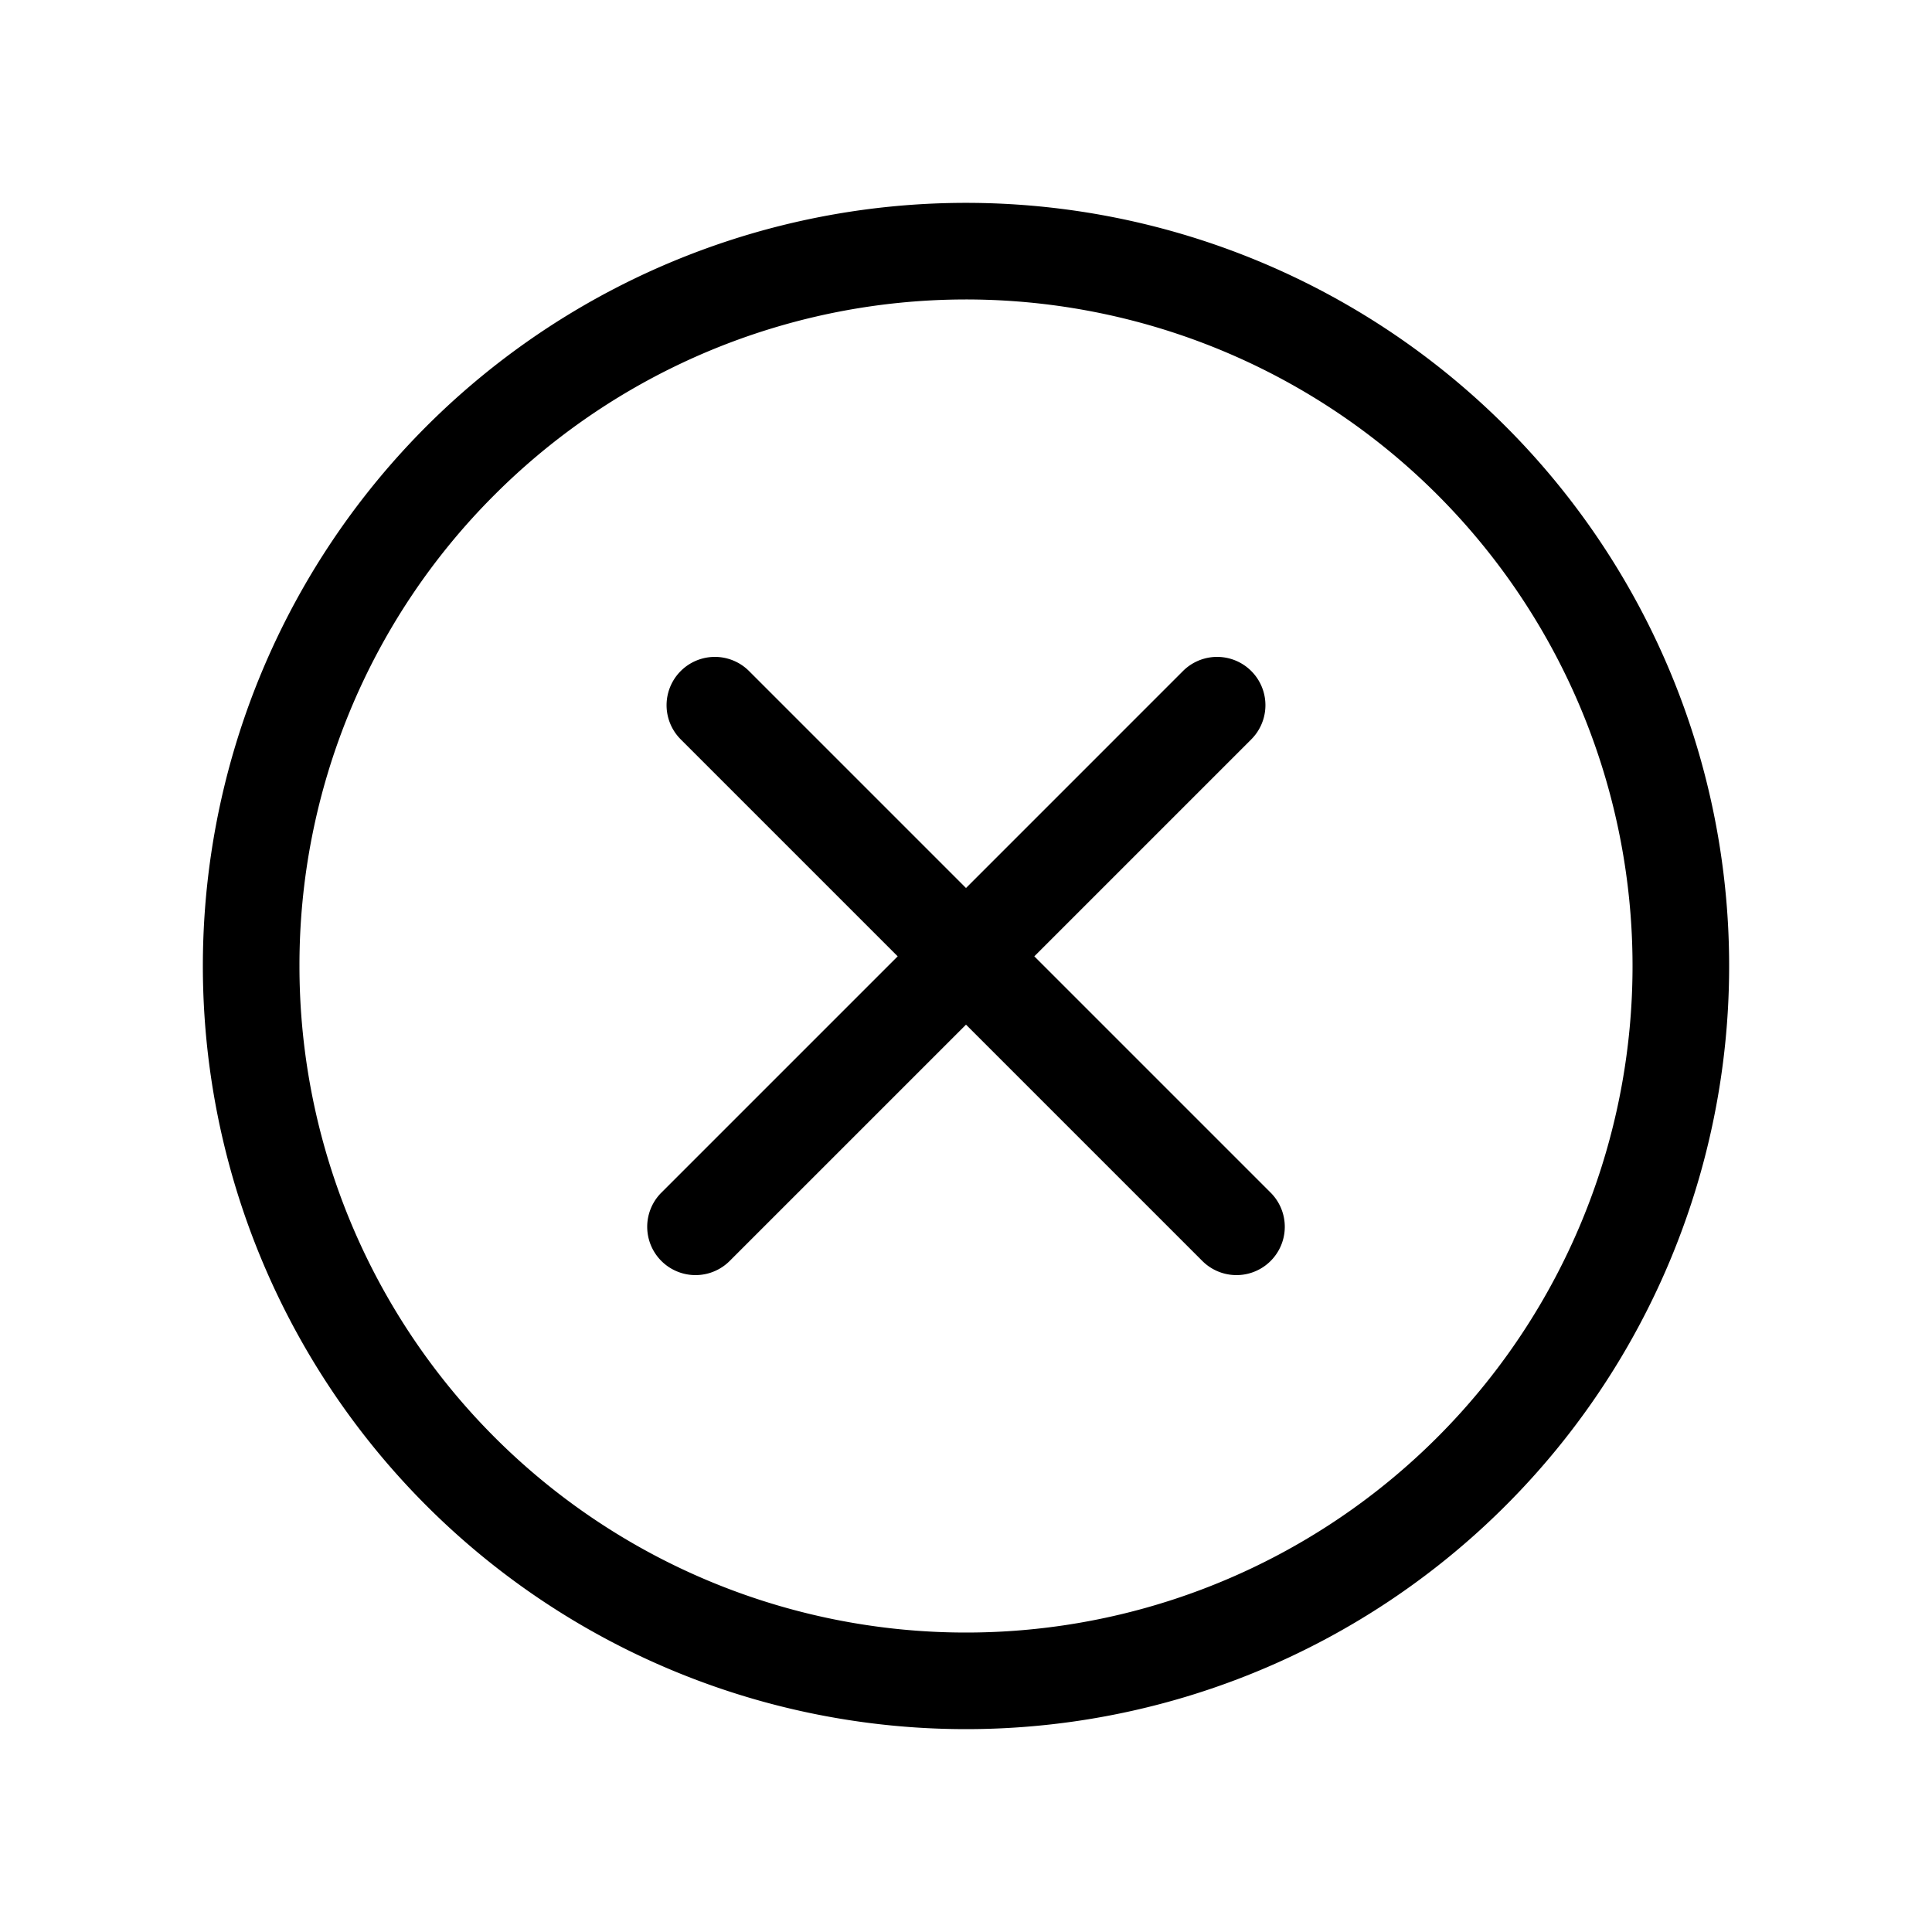
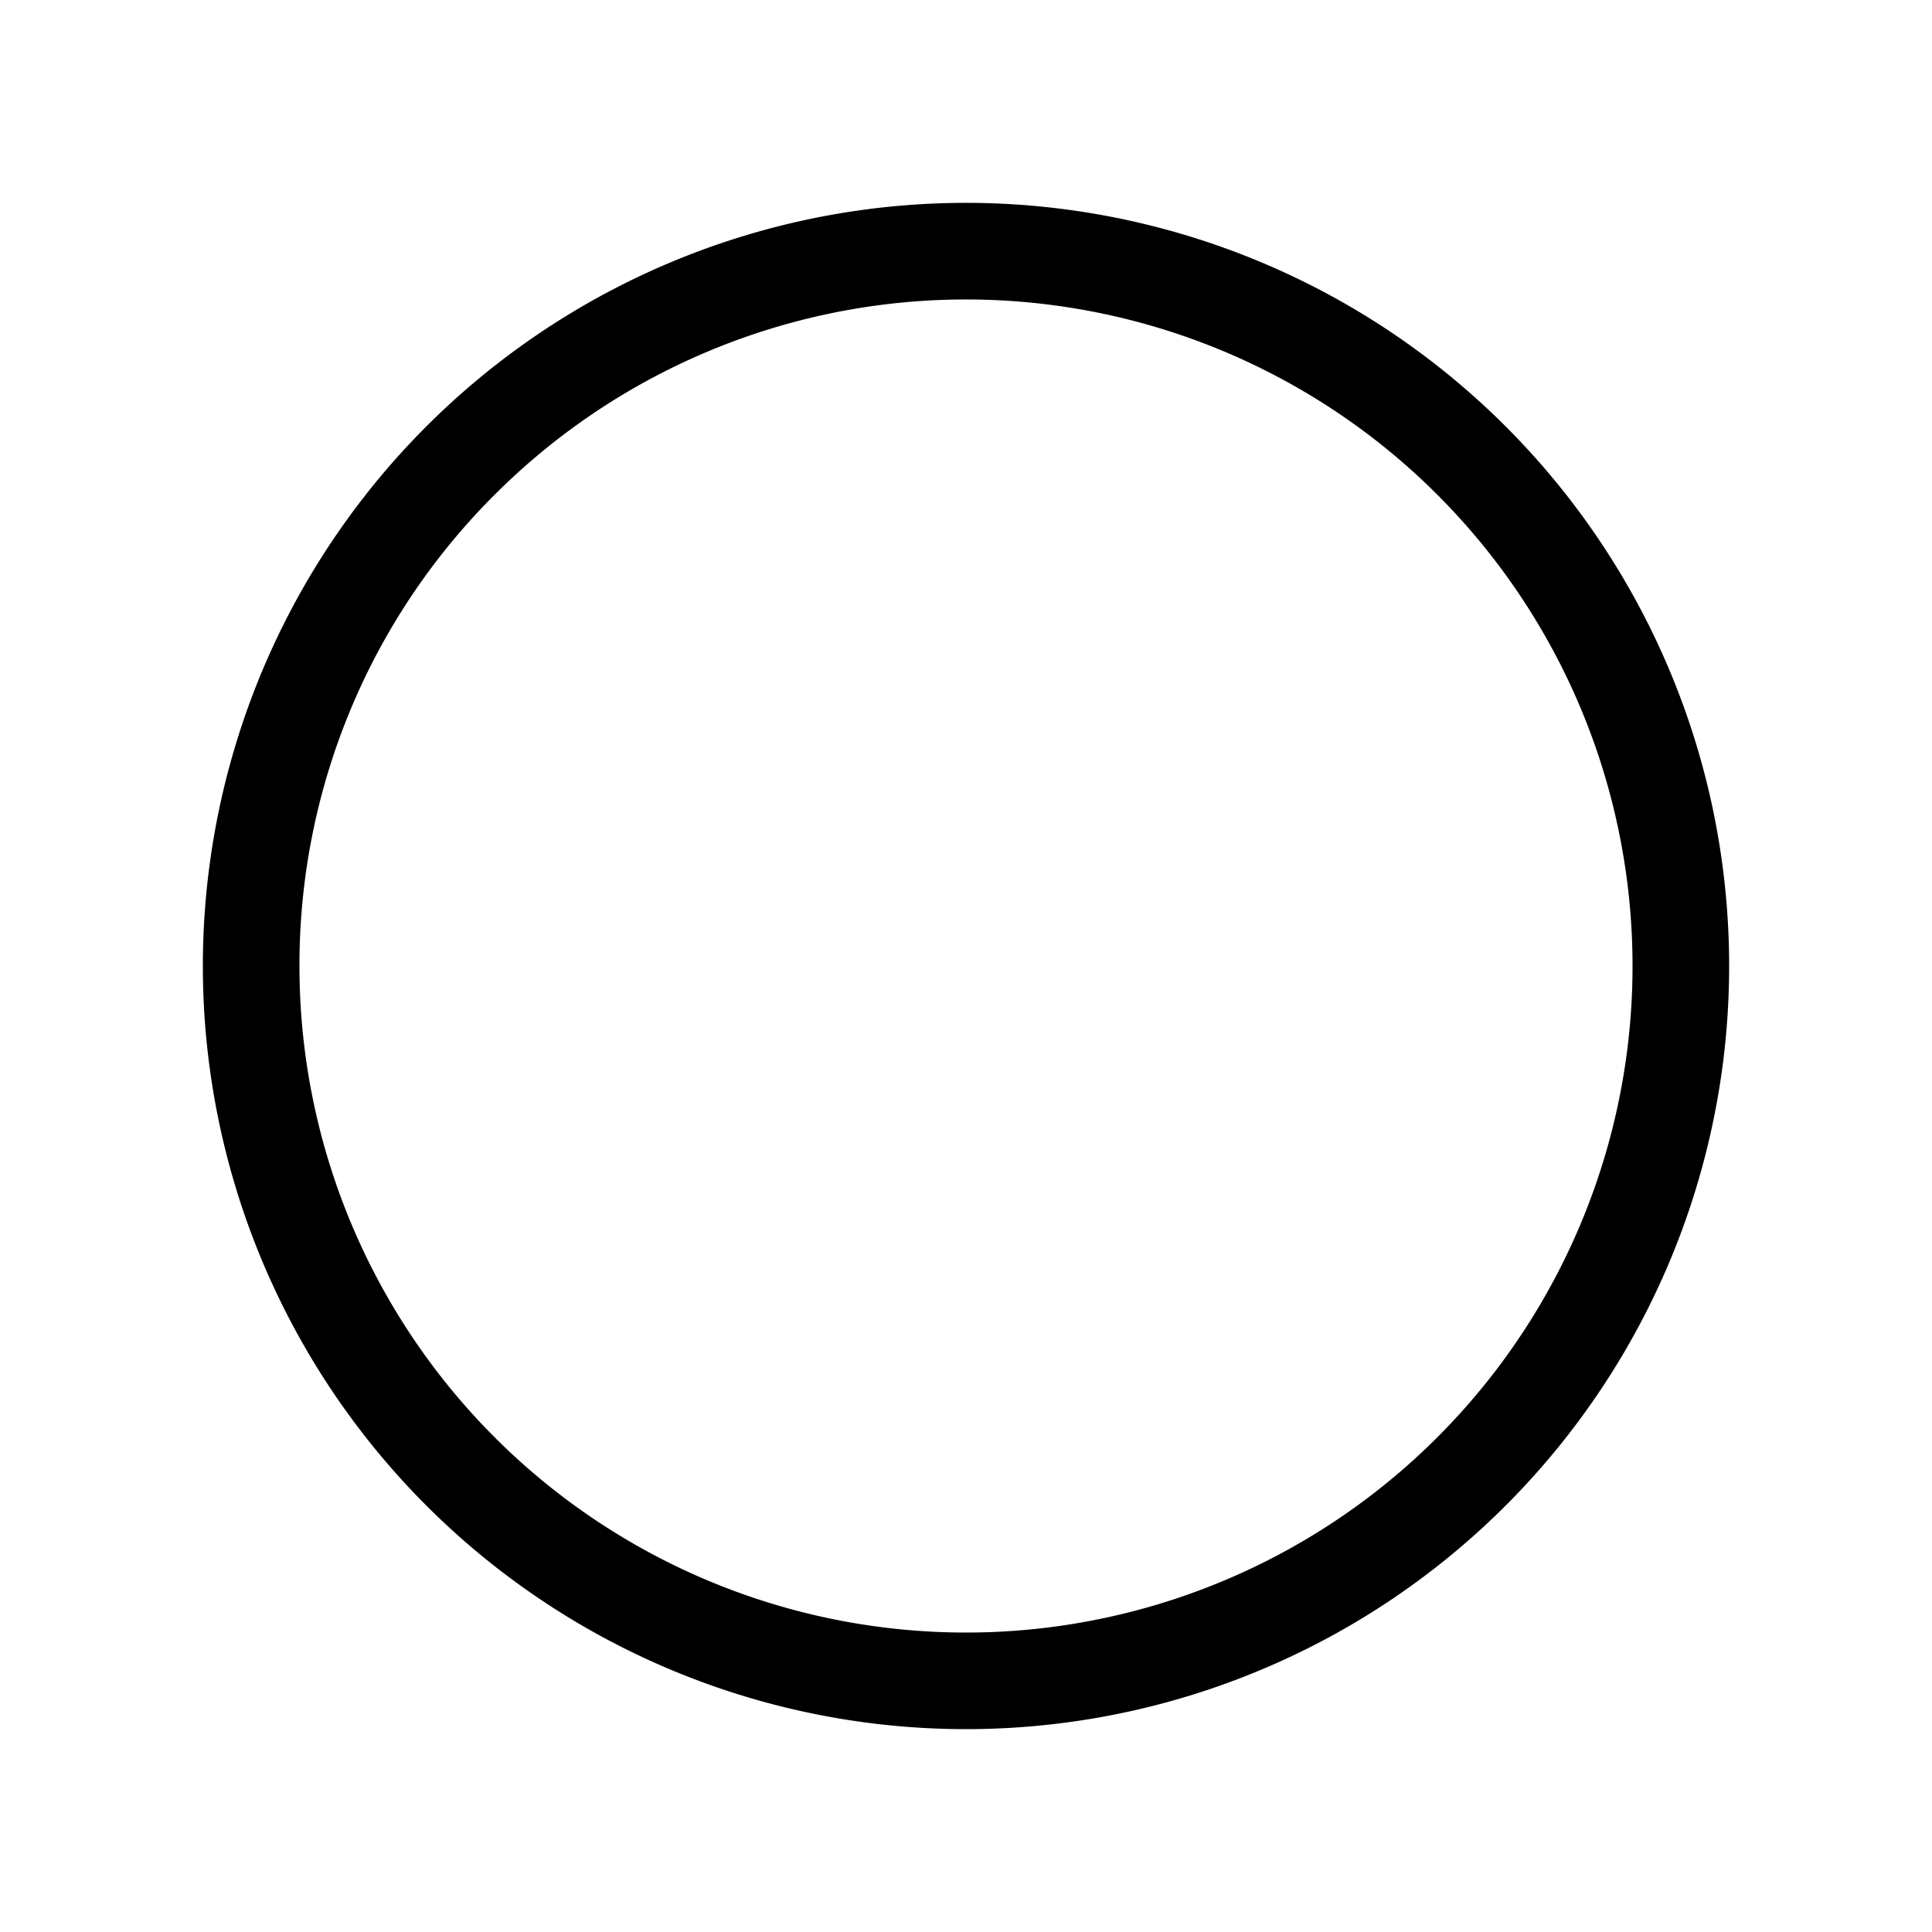
<svg xmlns="http://www.w3.org/2000/svg" viewBox="0 0 100 100" width="512" height="512">
  <g id="Layer_2" data-name="Layer 2">
    <path d="M50,89.5A39.5,39.5,0,1,0,10.5,50,39.501,39.501,0,0,0,50,89.5ZM25.605,25.605A34.5,34.5,0,1,1,15.5,50,34.381,34.381,0,0,1,25.605,25.605Z" />
-     <path d="M37.768,65.267,50,53.035,62.232,65.267a2.5,2.5,0,1,0,3.536-3.536L53.536,49.499,64.766,38.269a2.5,2.5,0,1,0-3.536-3.536L50,45.963,38.77,34.733a2.5,2.5,0,1,0-3.536,3.536L46.464,49.499,34.232,61.731a2.5,2.5,0,0,0,3.536,3.536Z" />
  </g>
</svg>